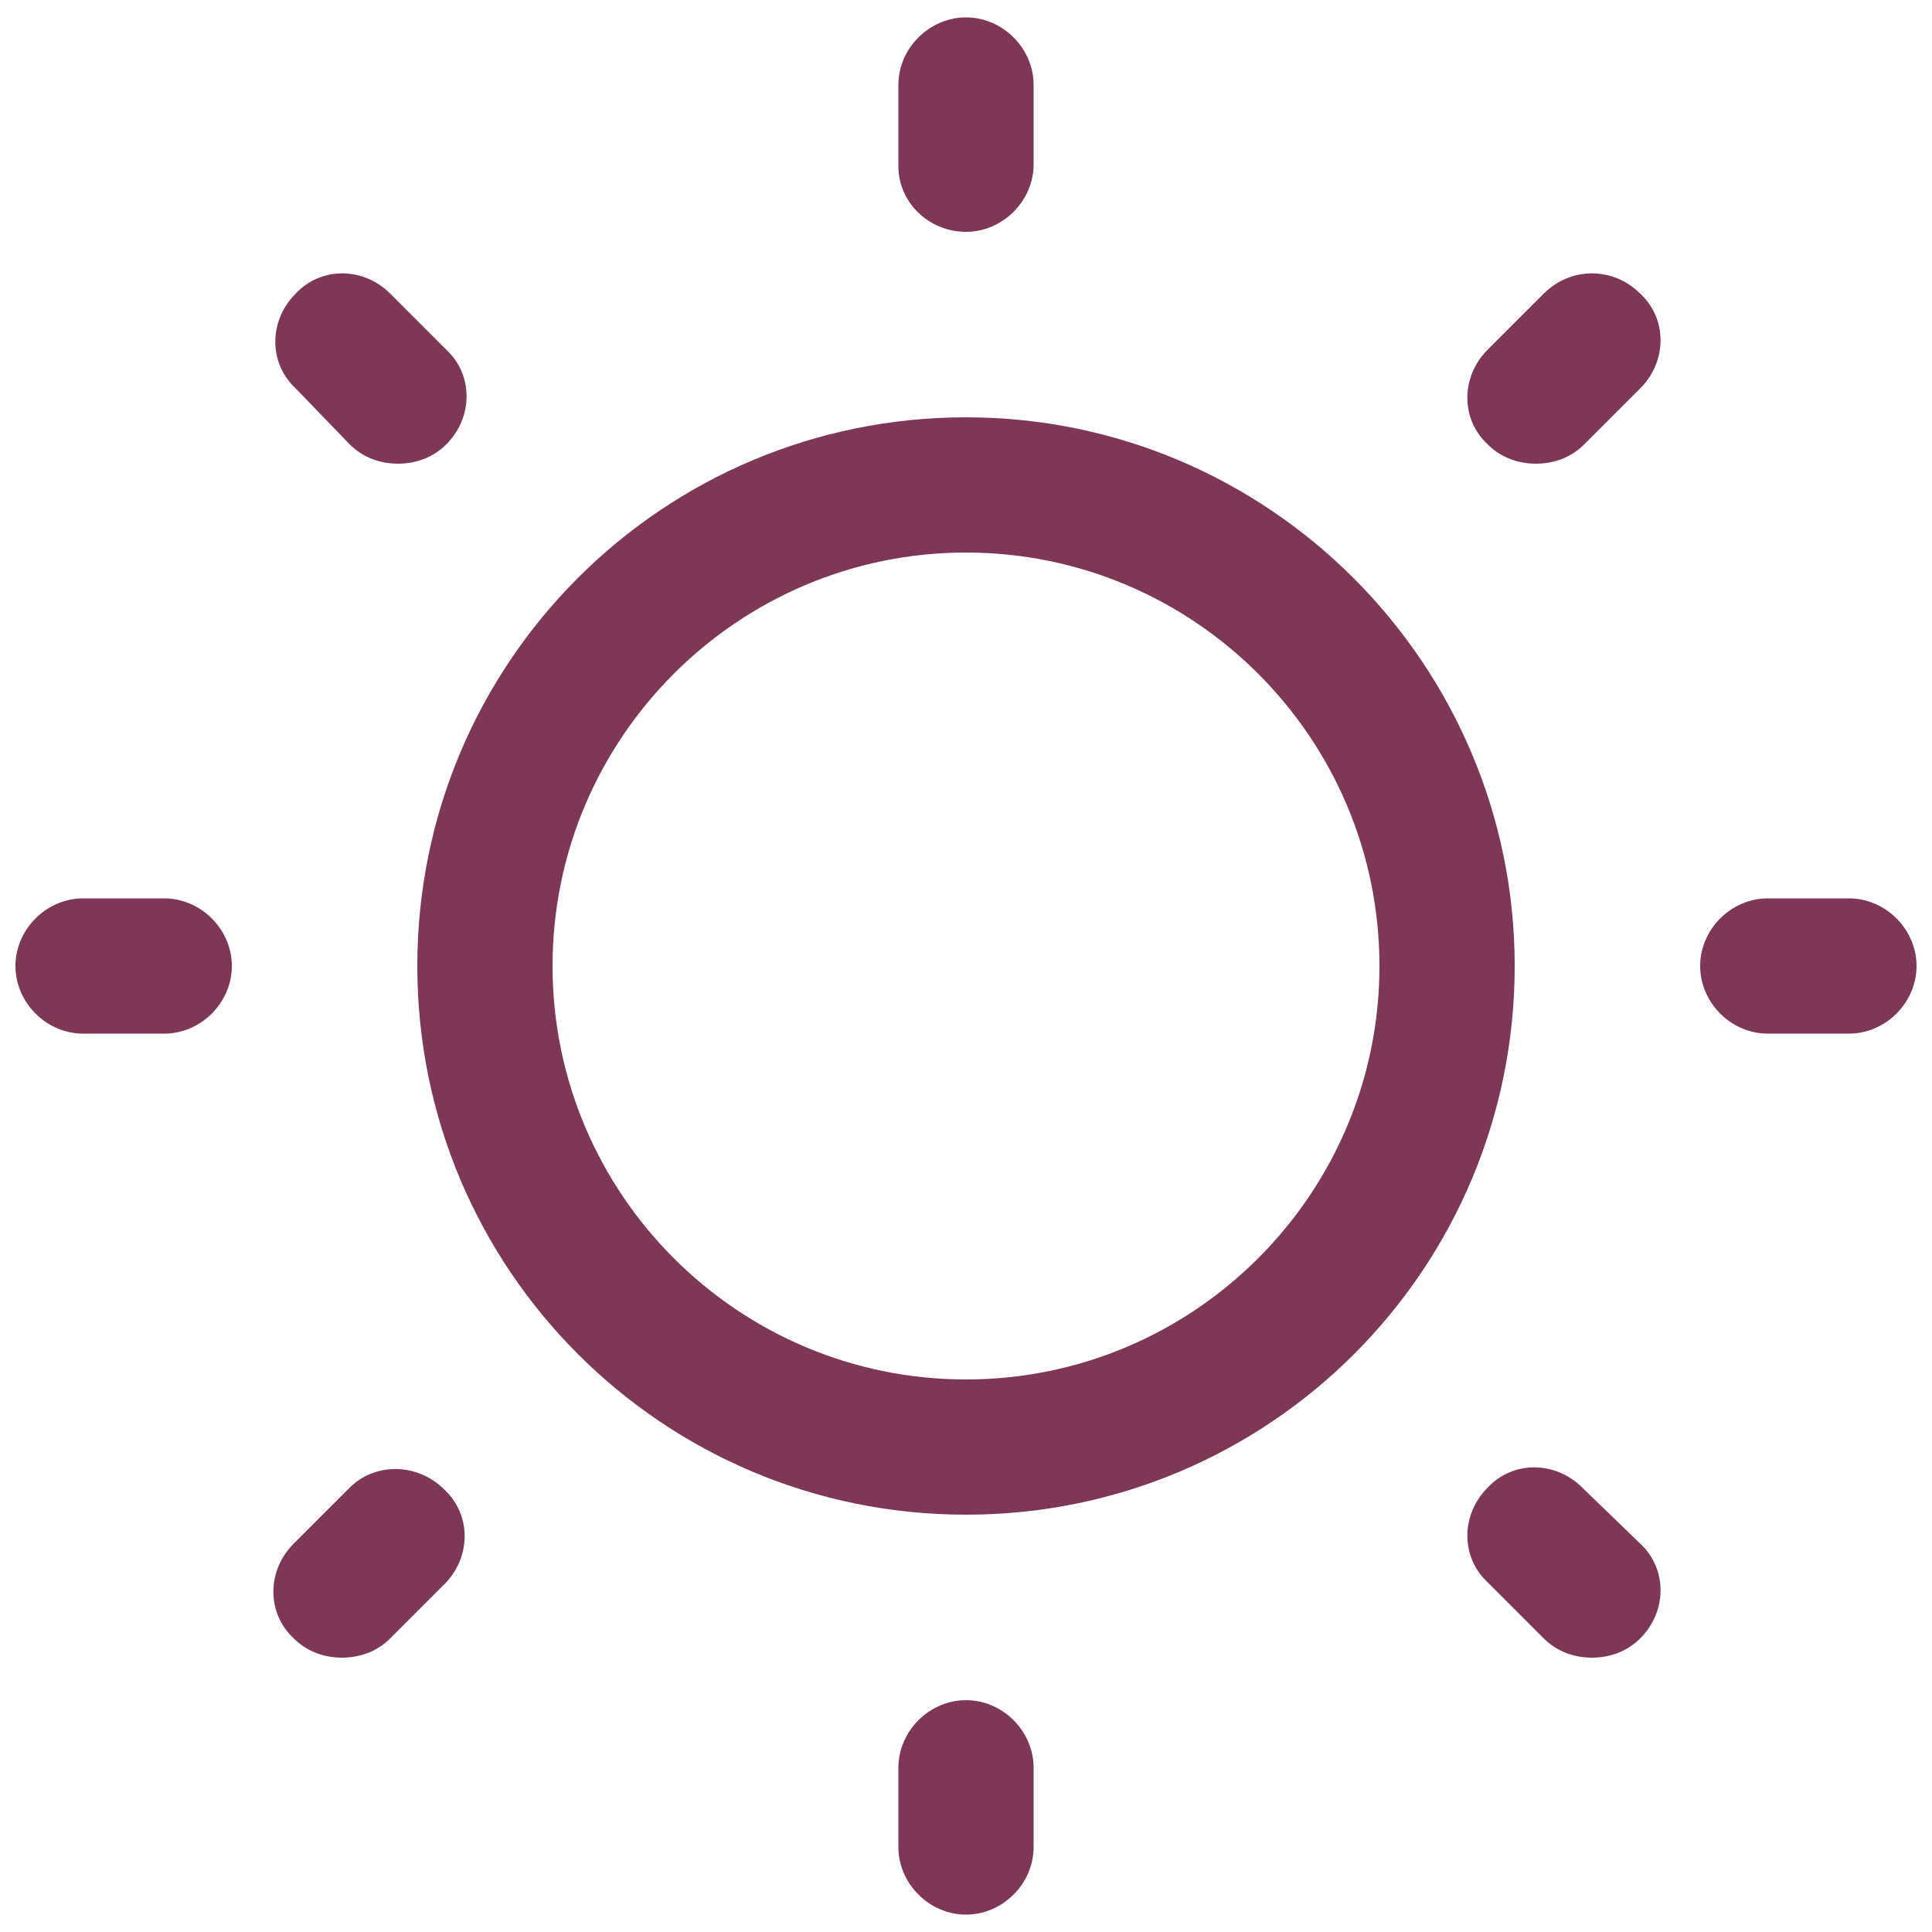
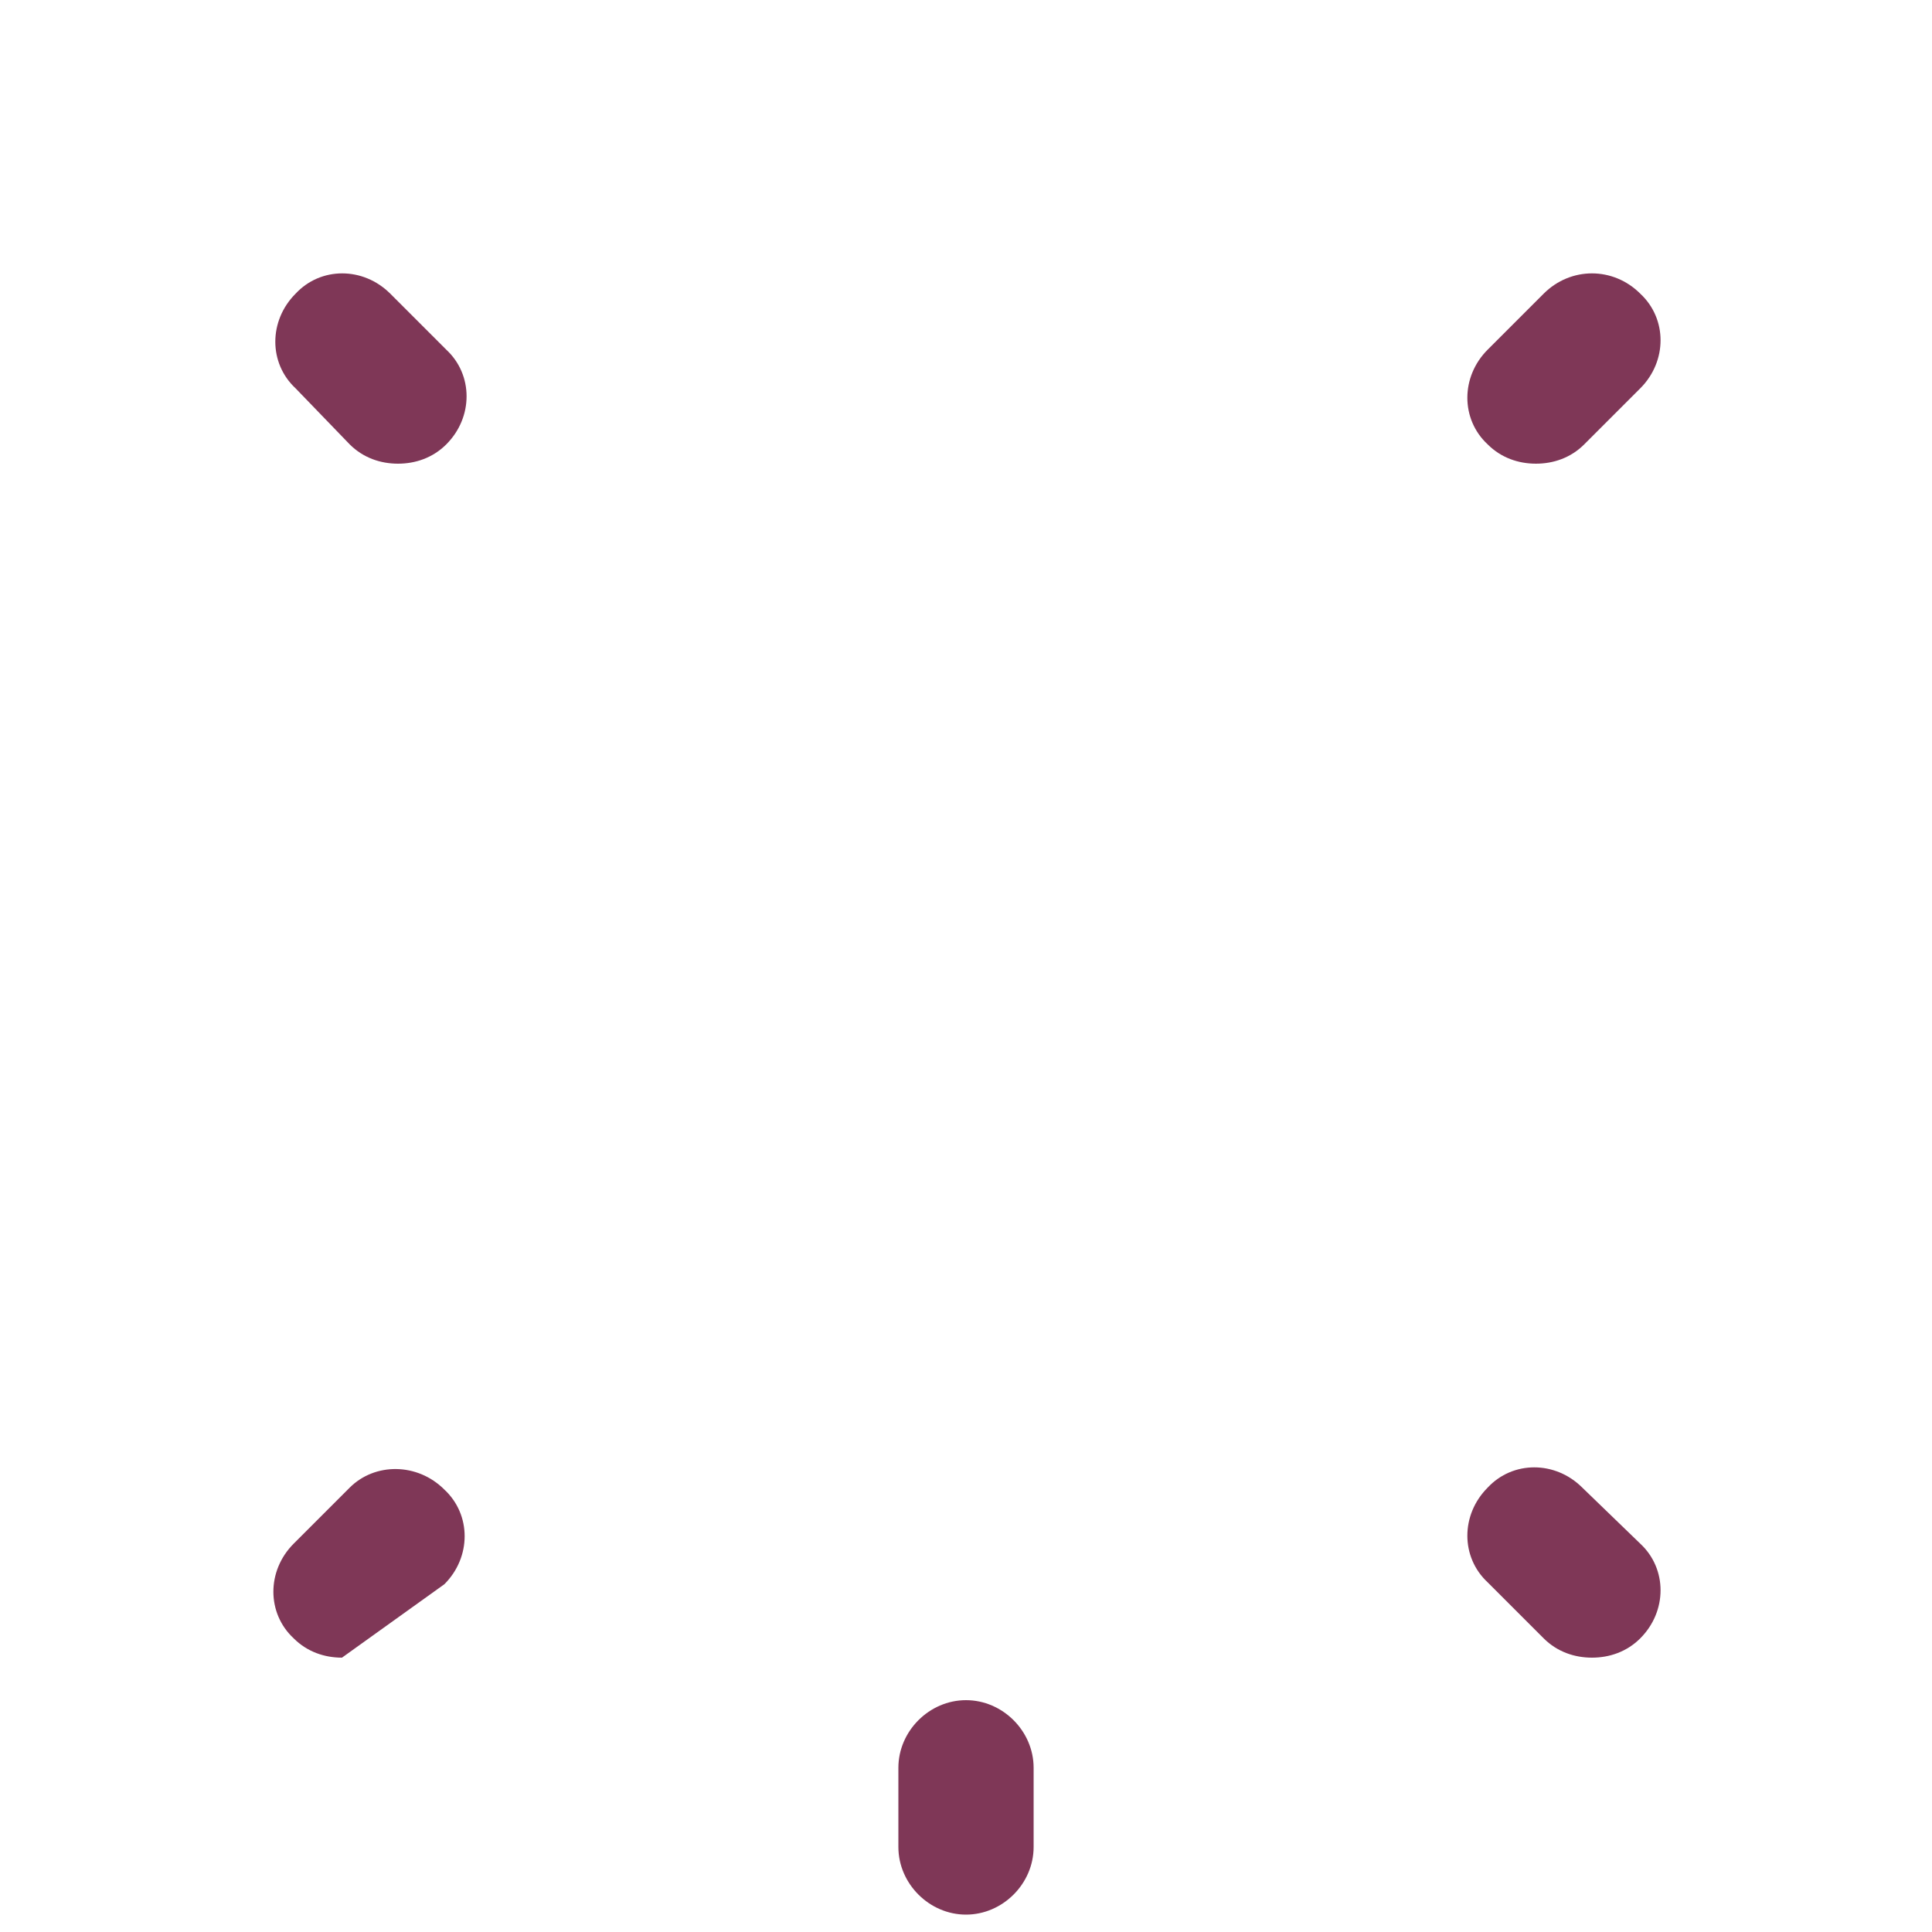
<svg xmlns="http://www.w3.org/2000/svg" version="1.1" id="Ebene_1" x="0px" y="0px" viewBox="0 0 100 100" style="enable-background:new 0 0 100 100;" xml:space="preserve">
  <style type="text/css"> .st0{fill:#7F3757;} .st1{fill:none;stroke:#7F3757;stroke-width:7;stroke-linecap:round;stroke-linejoin:round;stroke-miterlimit:10;} .st2{fill:none;stroke:#7F3757;stroke-width:8.3;stroke-linecap:round;stroke-linejoin:round;stroke-miterlimit:10;} </style>
  <g>
-     <path class="st0" d="M8.5,46.5H4.3c-1.9,0-3.5,1.6-3.5,3.5s1.6,3.5,3.5,3.5h4.2c1.9,0,3.5-1.6,3.5-3.5S10.4,46.5,8.5,46.5z" />
    <path class="st0" d="M18.1,23c0.7,0.7,1.6,1,2.5,1s1.8-0.3,2.5-1c1.4-1.4,1.4-3.6,0-4.9l-2.9-2.9c-1.4-1.4-3.6-1.4-4.9,0 c-1.4,1.4-1.4,3.6,0,4.9L18.1,23z" />
-     <path class="st0" d="M50,12c1.9,0,3.5-1.6,3.5-3.5V4.4c0-1.9-1.6-3.5-3.5-3.5s-3.5,1.6-3.5,3.5v4.2C46.5,10.5,48.1,12,50,12z" />
    <path class="st0" d="M79.9,15.2L77,18.1c-1.4,1.4-1.4,3.6,0,4.9c0.7,0.7,1.6,1,2.5,1s1.8-0.3,2.5-1l2.9-2.9c1.4-1.4,1.4-3.6,0-4.9 C83.5,13.8,81.3,13.8,79.9,15.2z" />
-     <path class="st0" d="M95.7,46.5h-4.2c-1.9,0-3.5,1.6-3.5,3.5s1.6,3.5,3.5,3.5h4.2c1.9,0,3.5-1.6,3.5-3.5S97.6,46.5,95.7,46.5z" />
    <path class="st0" d="M81.9,77c-1.4-1.4-3.6-1.4-4.9,0c-1.4,1.4-1.4,3.6,0,4.9l2.9,2.9c0.7,0.7,1.6,1,2.5,1s1.8-0.3,2.5-1 c1.4-1.4,1.4-3.6,0-4.9L81.9,77z" />
    <path class="st0" d="M50,88c-1.9,0-3.5,1.6-3.5,3.5v4.1c0,1.9,1.6,3.5,3.5,3.5s3.5-1.6,3.5-3.5v-4.1C53.5,89.6,51.9,88,50,88z" />
-     <path class="st0" d="M18.1,77l-2.9,2.9c-1.4,1.4-1.4,3.6,0,4.9c0.7,0.7,1.6,1,2.5,1s1.8-0.3,2.5-1L23,82c1.4-1.4,1.4-3.6,0-4.9 C21.6,75.7,19.4,75.7,18.1,77z" />
-     <path class="st0" d="M50,21.6c-15.7,0-28.4,12.7-28.4,28.4c0,15.7,12.7,28.4,28.4,28.4S78.4,65.7,78.4,50 C78.4,34.4,65.7,21.6,50,21.6z M50,71.4c-11.8,0-21.4-9.6-21.4-21.4c0-11.8,9.6-21.4,21.4-21.4S71.4,38.2,71.4,50 C71.4,61.8,61.8,71.4,50,71.4z" />
+     <path class="st0" d="M18.1,77l-2.9,2.9c-1.4,1.4-1.4,3.6,0,4.9c0.7,0.7,1.6,1,2.5,1L23,82c1.4-1.4,1.4-3.6,0-4.9 C21.6,75.7,19.4,75.7,18.1,77z" />
  </g>
</svg>